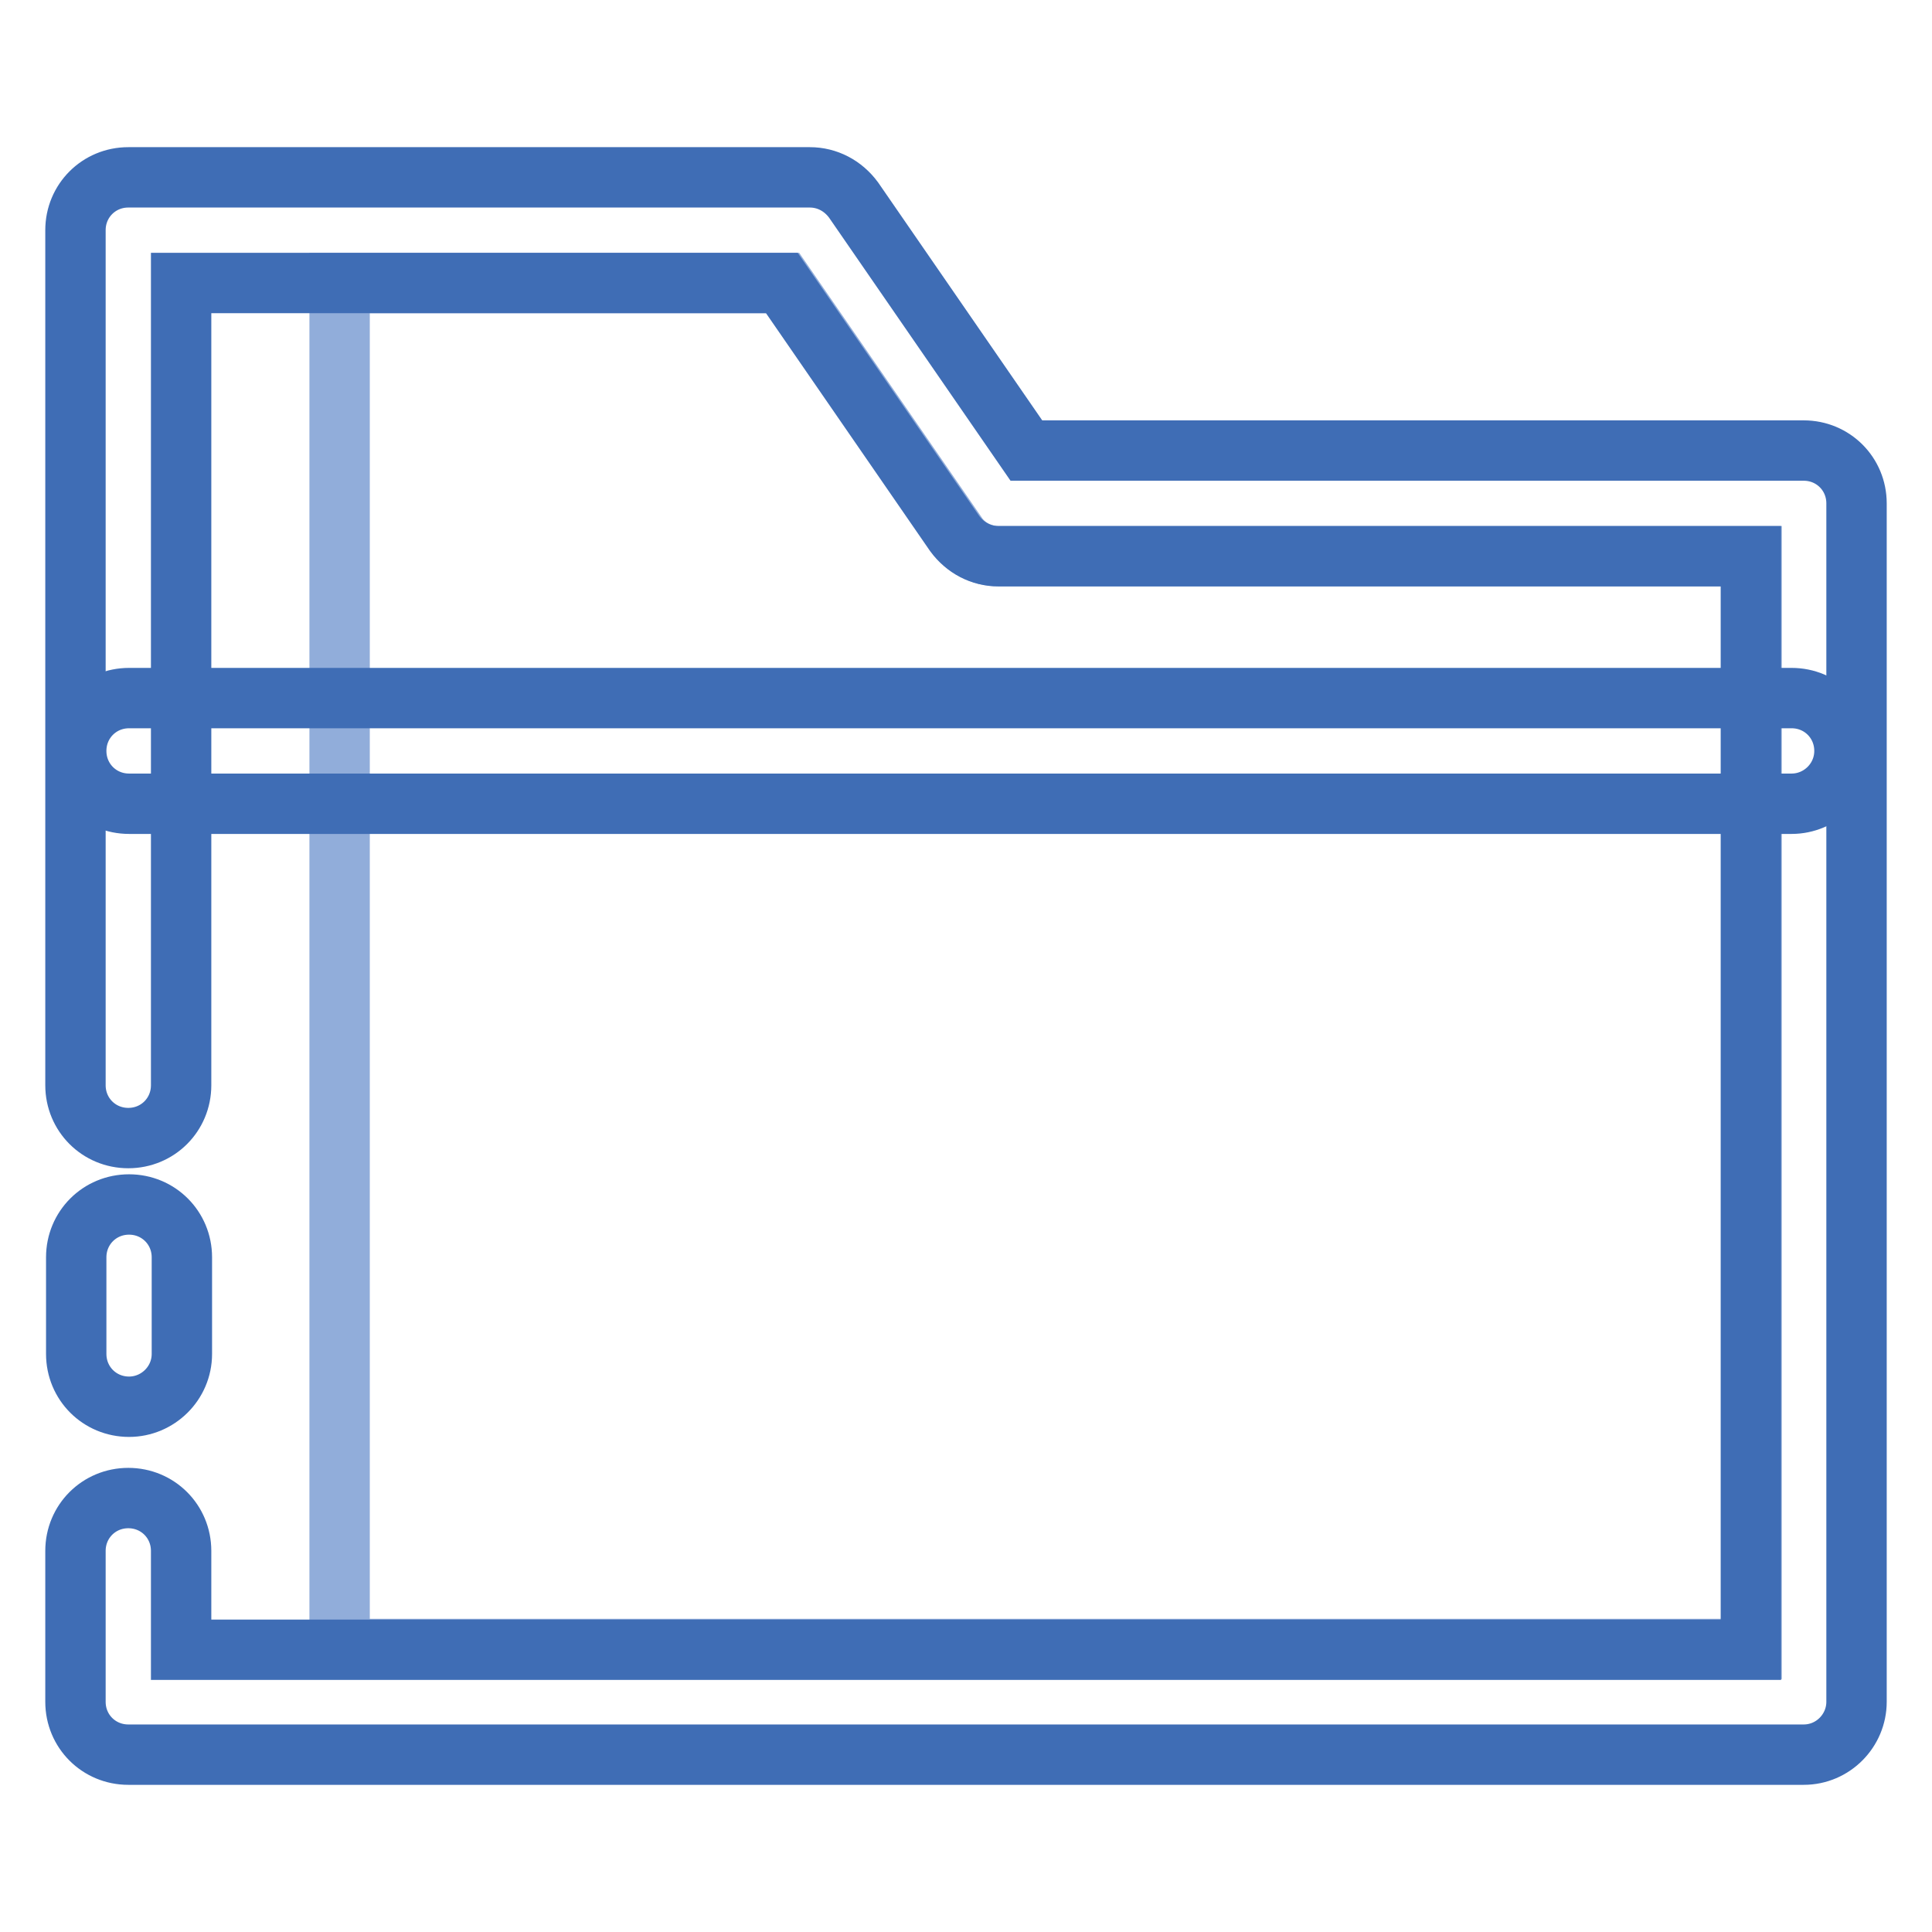
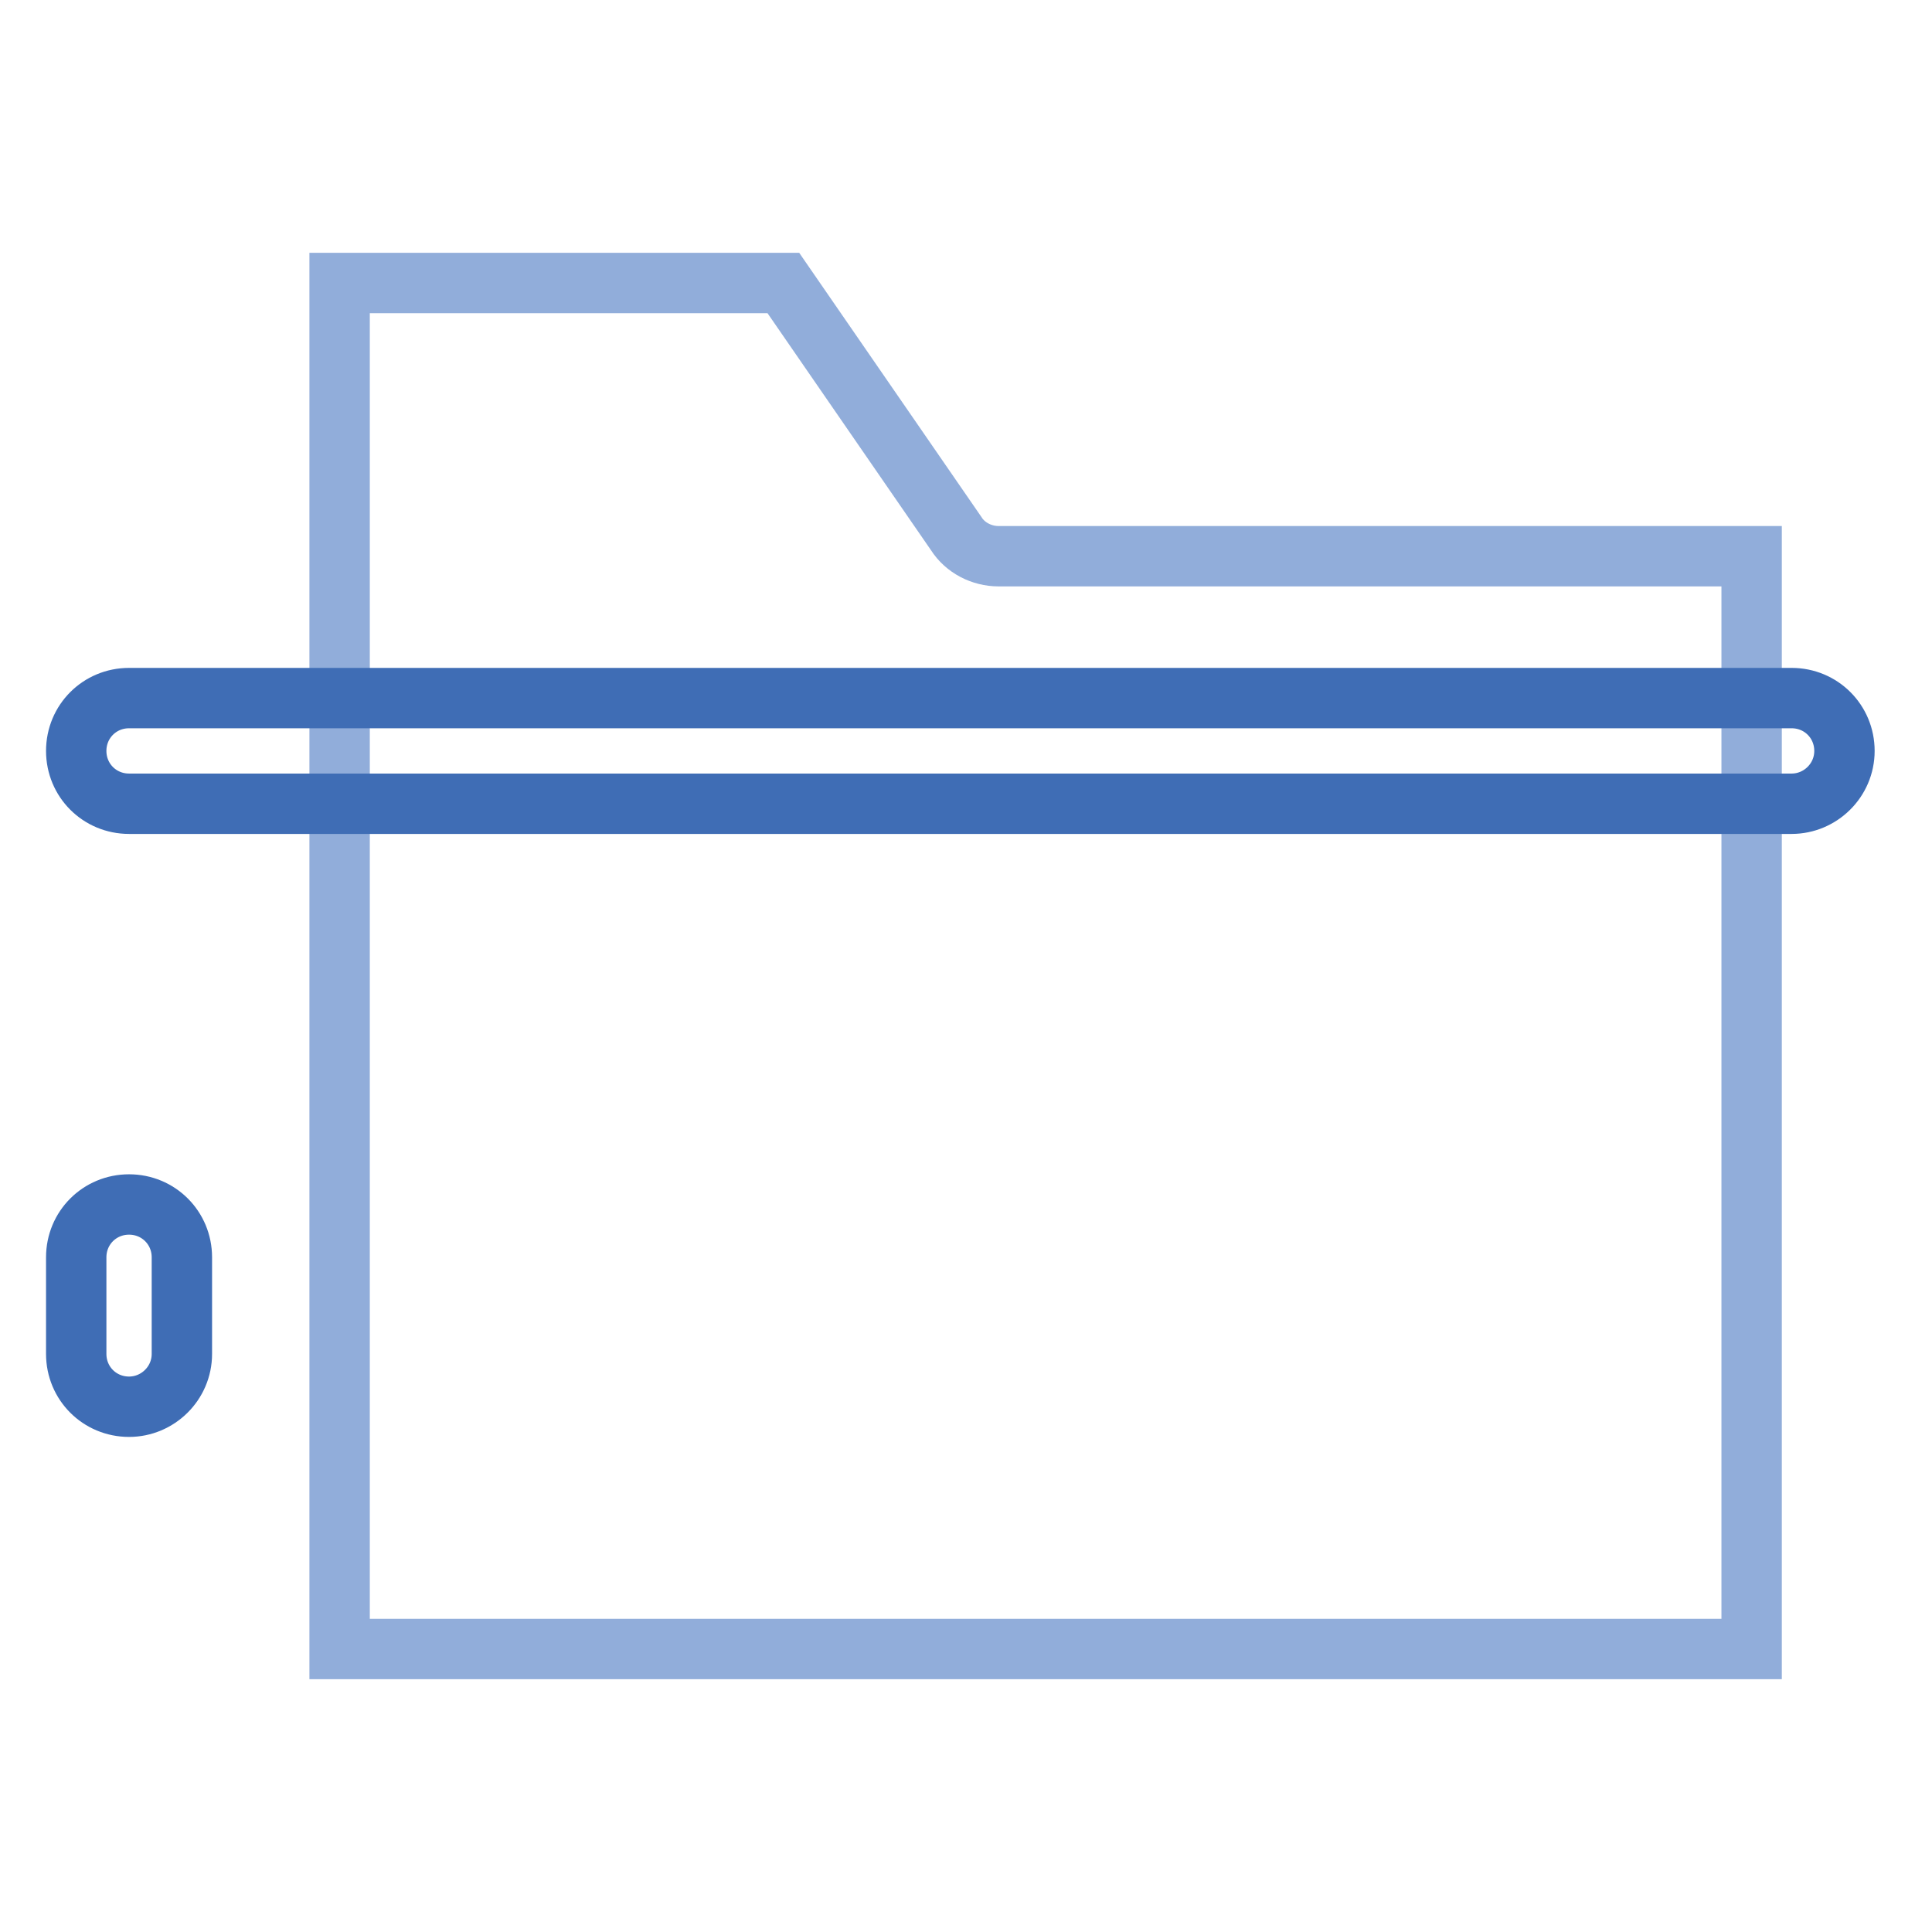
<svg xmlns="http://www.w3.org/2000/svg" version="1.1" x="0px" y="0px" viewBox="0 0 256 256" enable-background="new 0 0 256 256" xml:space="preserve">
  <g>
    <path stroke-width="8" fill-opacity="0" stroke="#91adda" d="M126.7,70.7l-22.9-33.2H45v181h187.1V73.7h-99.8C130.1,73.7,127.9,72.6,126.7,70.7z" />
-     <path stroke-width="8" fill-opacity="0" stroke="#3f6db5" d="M239,232.5H17c-3.9,0-7-3.1-7-7v-20c0-3.9,3.1-7,7-7s7,3.1,7,7v13.1H232V73.7h-99.7c-2.3,0-4.4-1.1-5.8-3 l-22.9-33.2H24v106.3c0,3.9-3.1,7-7,7s-7-3.1-7-7V30.5c0-3.9,3.1-7,7-7h90.3c2.3,0,4.4,1.1,5.8,3l22.9,33.2H239c3.9,0,7,3.1,7,7 v158.8C246,229.3,242.9,232.5,239,232.5L239,232.5z" />
    <path stroke-width="8" fill-opacity="0" stroke="#3f6db5" d="M17.1,186.4c-3.9,0-7-3.1-7-7v-12.8c0-3.9,3.1-7,7-7s7,3.1,7,7v12.8C24.1,183.3,20.9,186.4,17.1,186.4z  M237.4,106.5H17.1c-3.9,0-7-3.1-7-7c0-3.9,3.1-7,7-7h220.3c3.9,0,7,3.1,7,7C244.4,103.4,241.2,106.5,237.4,106.5z" />
  </g>
</svg>